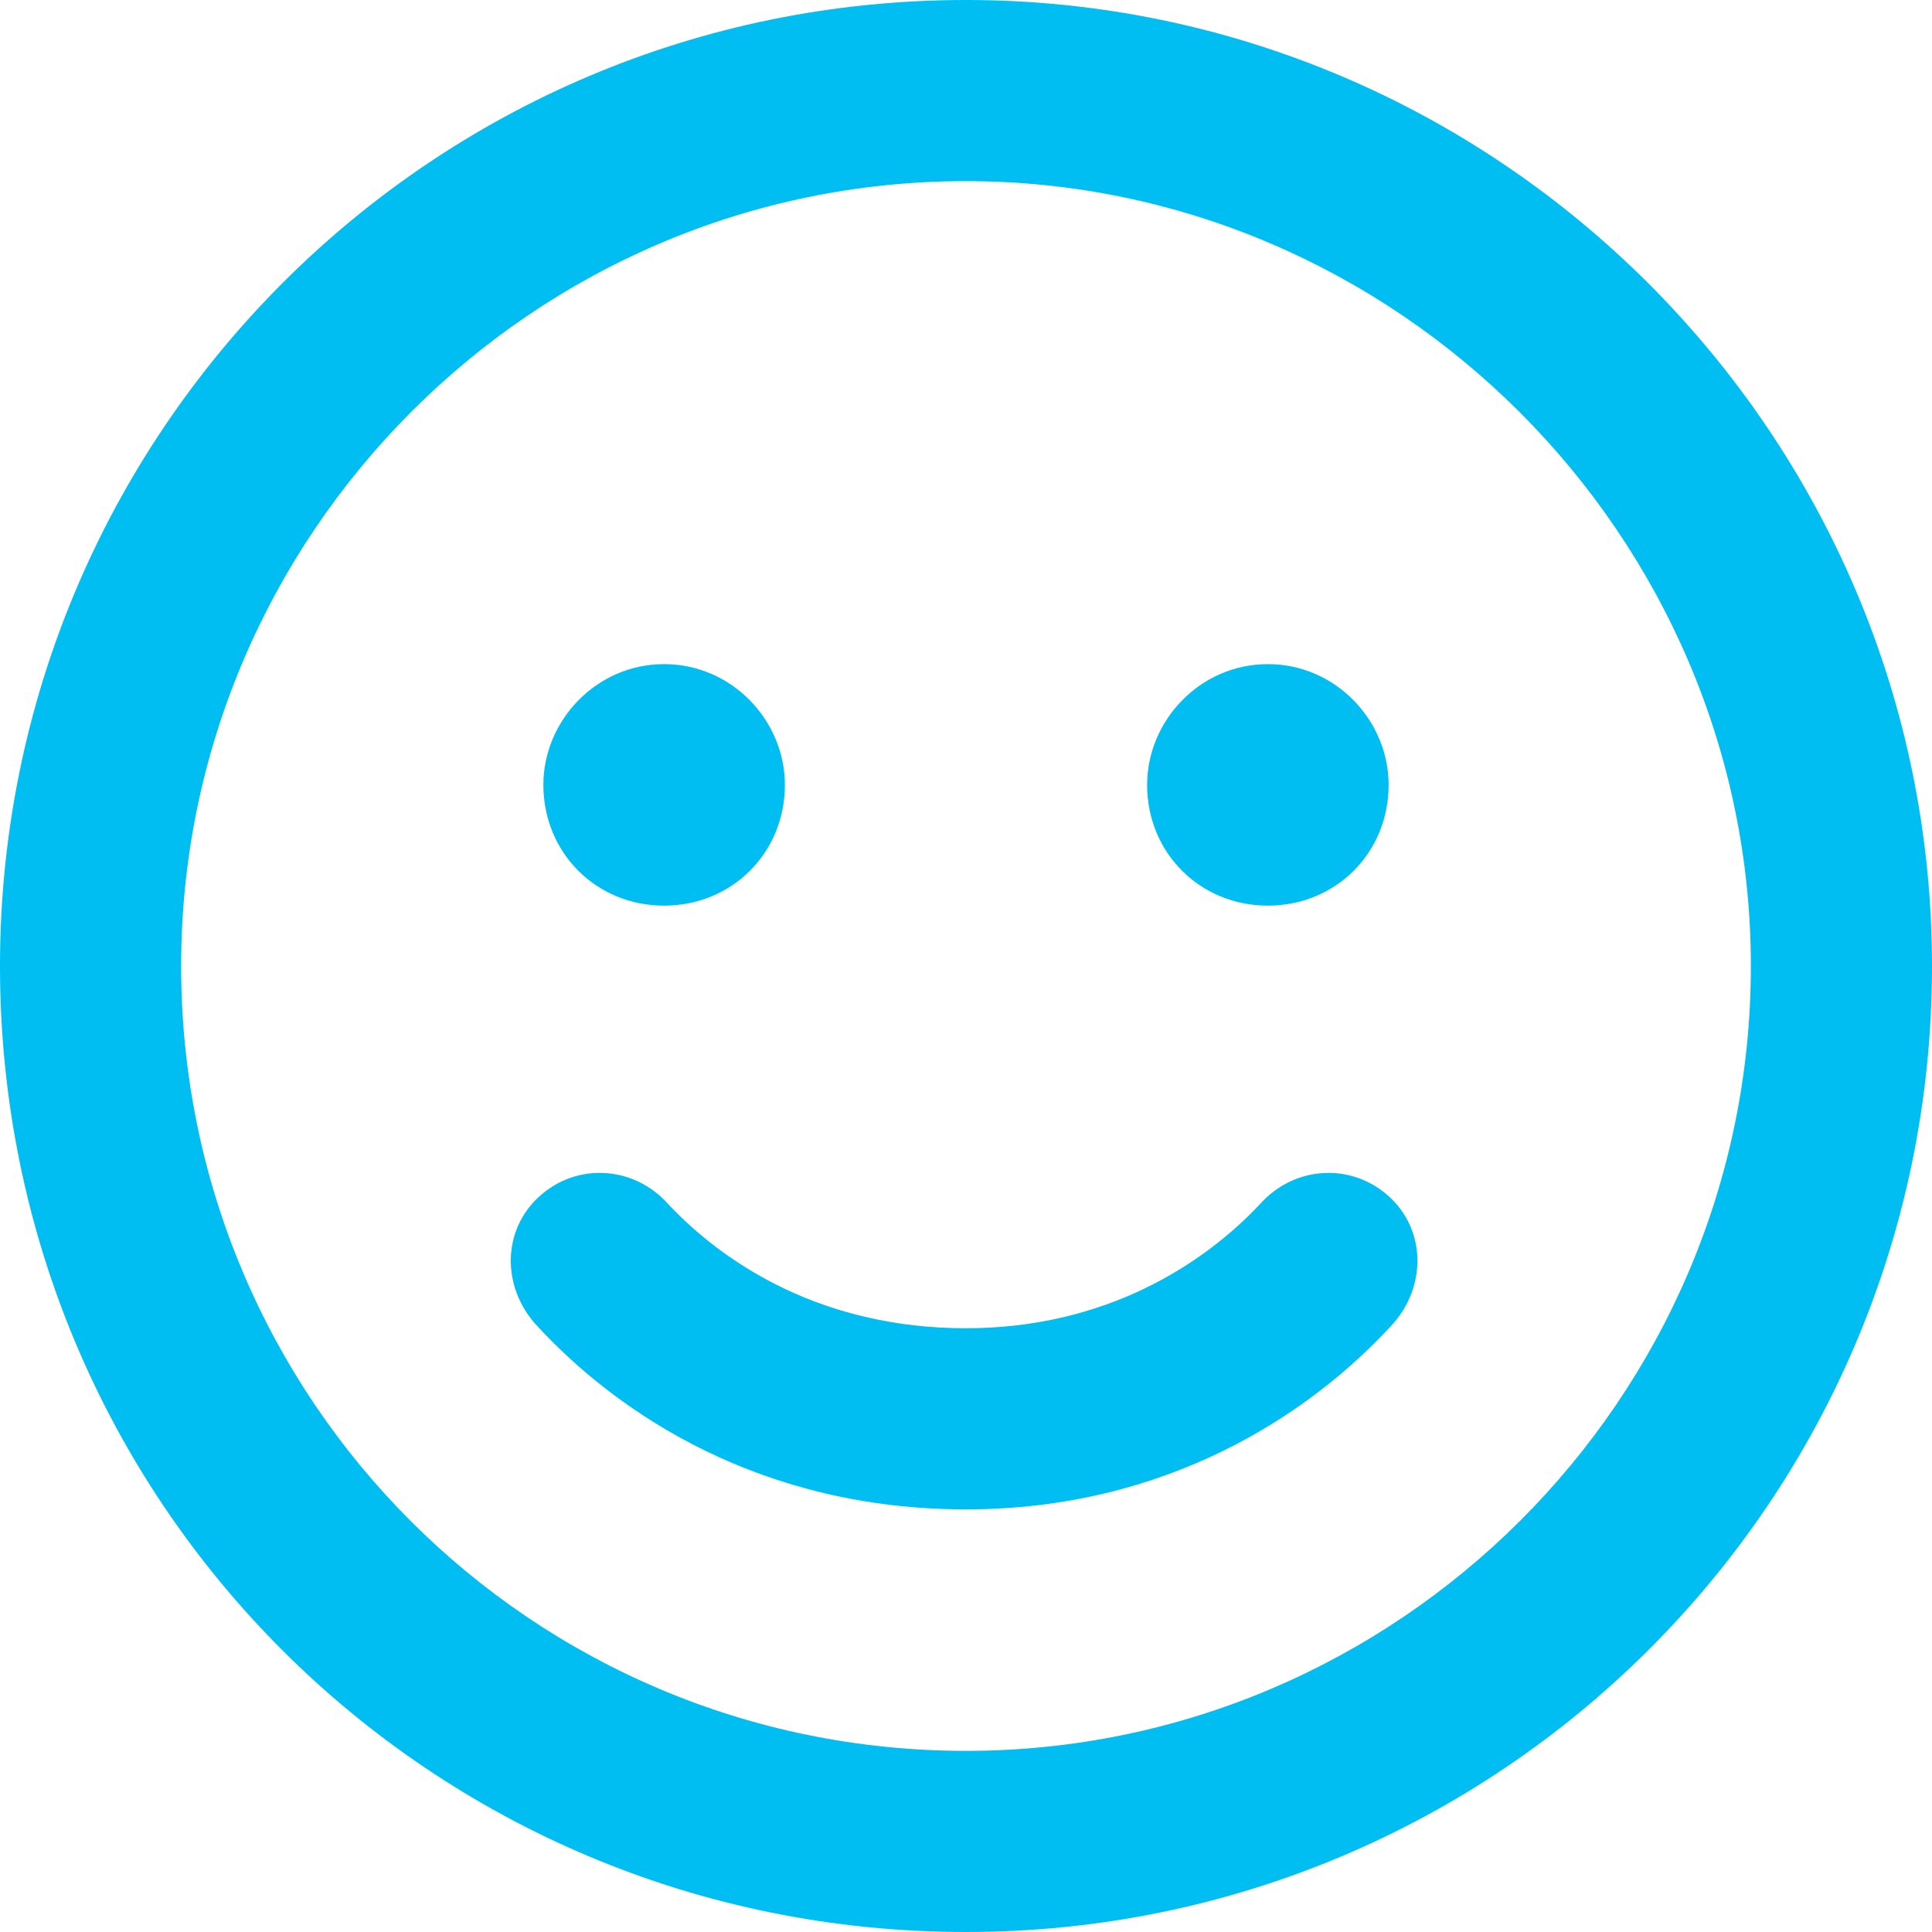
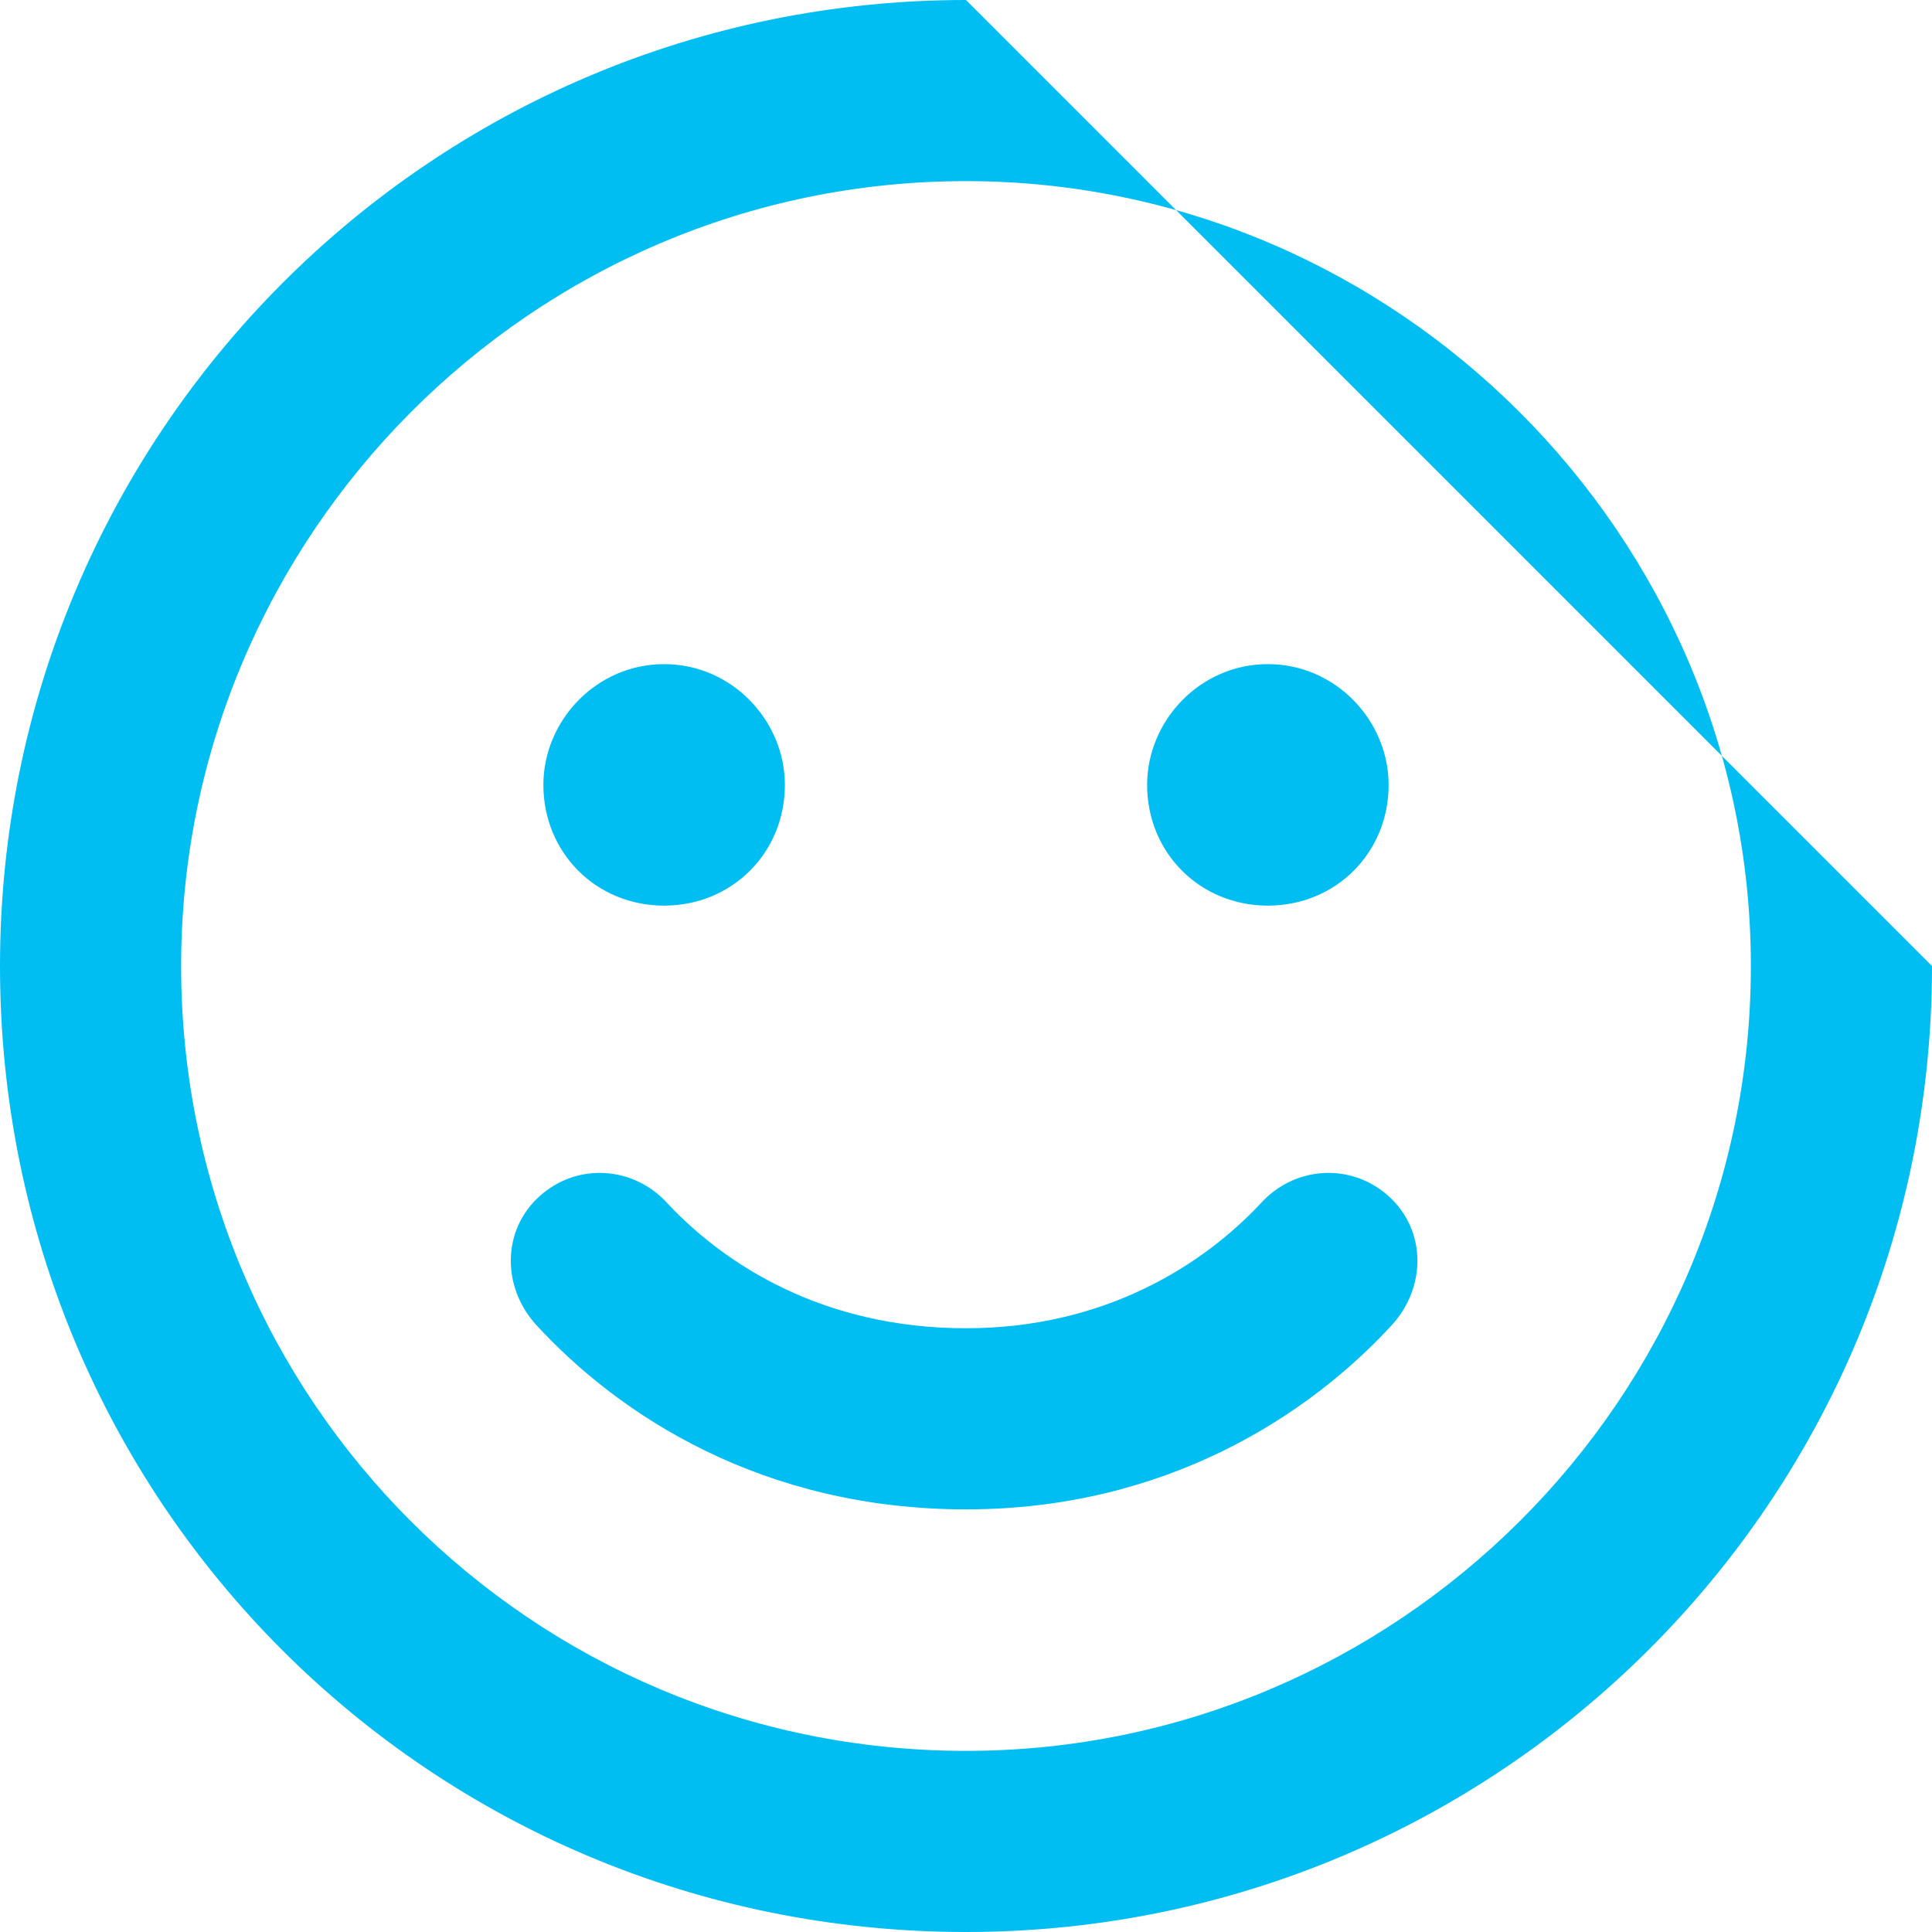
<svg xmlns="http://www.w3.org/2000/svg" width="32" height="32" viewBox="0 0 32 32" fill="none">
-   <path d="M16 22C18.312 22 19.938 20.938 20.875 19.938C21.438 19.312 22.375 19.25 23 19.812C23.625 20.375 23.625 21.312 23.062 21.938C21.688 23.438 19.312 25 16 25C12.625 25 10.25 23.438 8.875 21.938C8.312 21.312 8.312 20.375 8.938 19.812C9.562 19.25 10.5 19.312 11.062 19.938C12 20.938 13.625 22 16 22ZM13 13C13 14.125 12.125 15 11 15C9.875 15 9 14.125 9 13C9 11.938 9.875 11 11 11C12.125 11 13 11.938 13 13ZM19 13C19 11.938 19.875 11 21 11C22.125 11 23 11.938 23 13C23 14.125 22.125 15 21 15C19.875 15 19 14.125 19 13ZM32 16C32 24.875 24.812 32 16 32C7.125 32 0 24.875 0 16C0 7.188 7.125 0 16 0C24.812 0 32 7.188 32 16ZM16 3C8.812 3 3 8.875 3 16C3 23.188 8.812 29 16 29C23.125 29 29 23.188 29 16C29 8.875 23.125 3 16 3Z" fill="#00BEF2" />
+   <path d="M16 22C18.312 22 19.938 20.938 20.875 19.938C21.438 19.312 22.375 19.25 23 19.812C23.625 20.375 23.625 21.312 23.062 21.938C21.688 23.438 19.312 25 16 25C12.625 25 10.25 23.438 8.875 21.938C8.312 21.312 8.312 20.375 8.938 19.812C9.562 19.25 10.5 19.312 11.062 19.938C12 20.938 13.625 22 16 22ZM13 13C13 14.125 12.125 15 11 15C9.875 15 9 14.125 9 13C9 11.938 9.875 11 11 11C12.125 11 13 11.938 13 13ZM19 13C19 11.938 19.875 11 21 11C22.125 11 23 11.938 23 13C23 14.125 22.125 15 21 15C19.875 15 19 14.125 19 13ZM32 16C32 24.875 24.812 32 16 32C7.125 32 0 24.875 0 16C0 7.188 7.125 0 16 0ZM16 3C8.812 3 3 8.875 3 16C3 23.188 8.812 29 16 29C23.125 29 29 23.188 29 16C29 8.875 23.125 3 16 3Z" fill="#00BEF2" />
</svg>